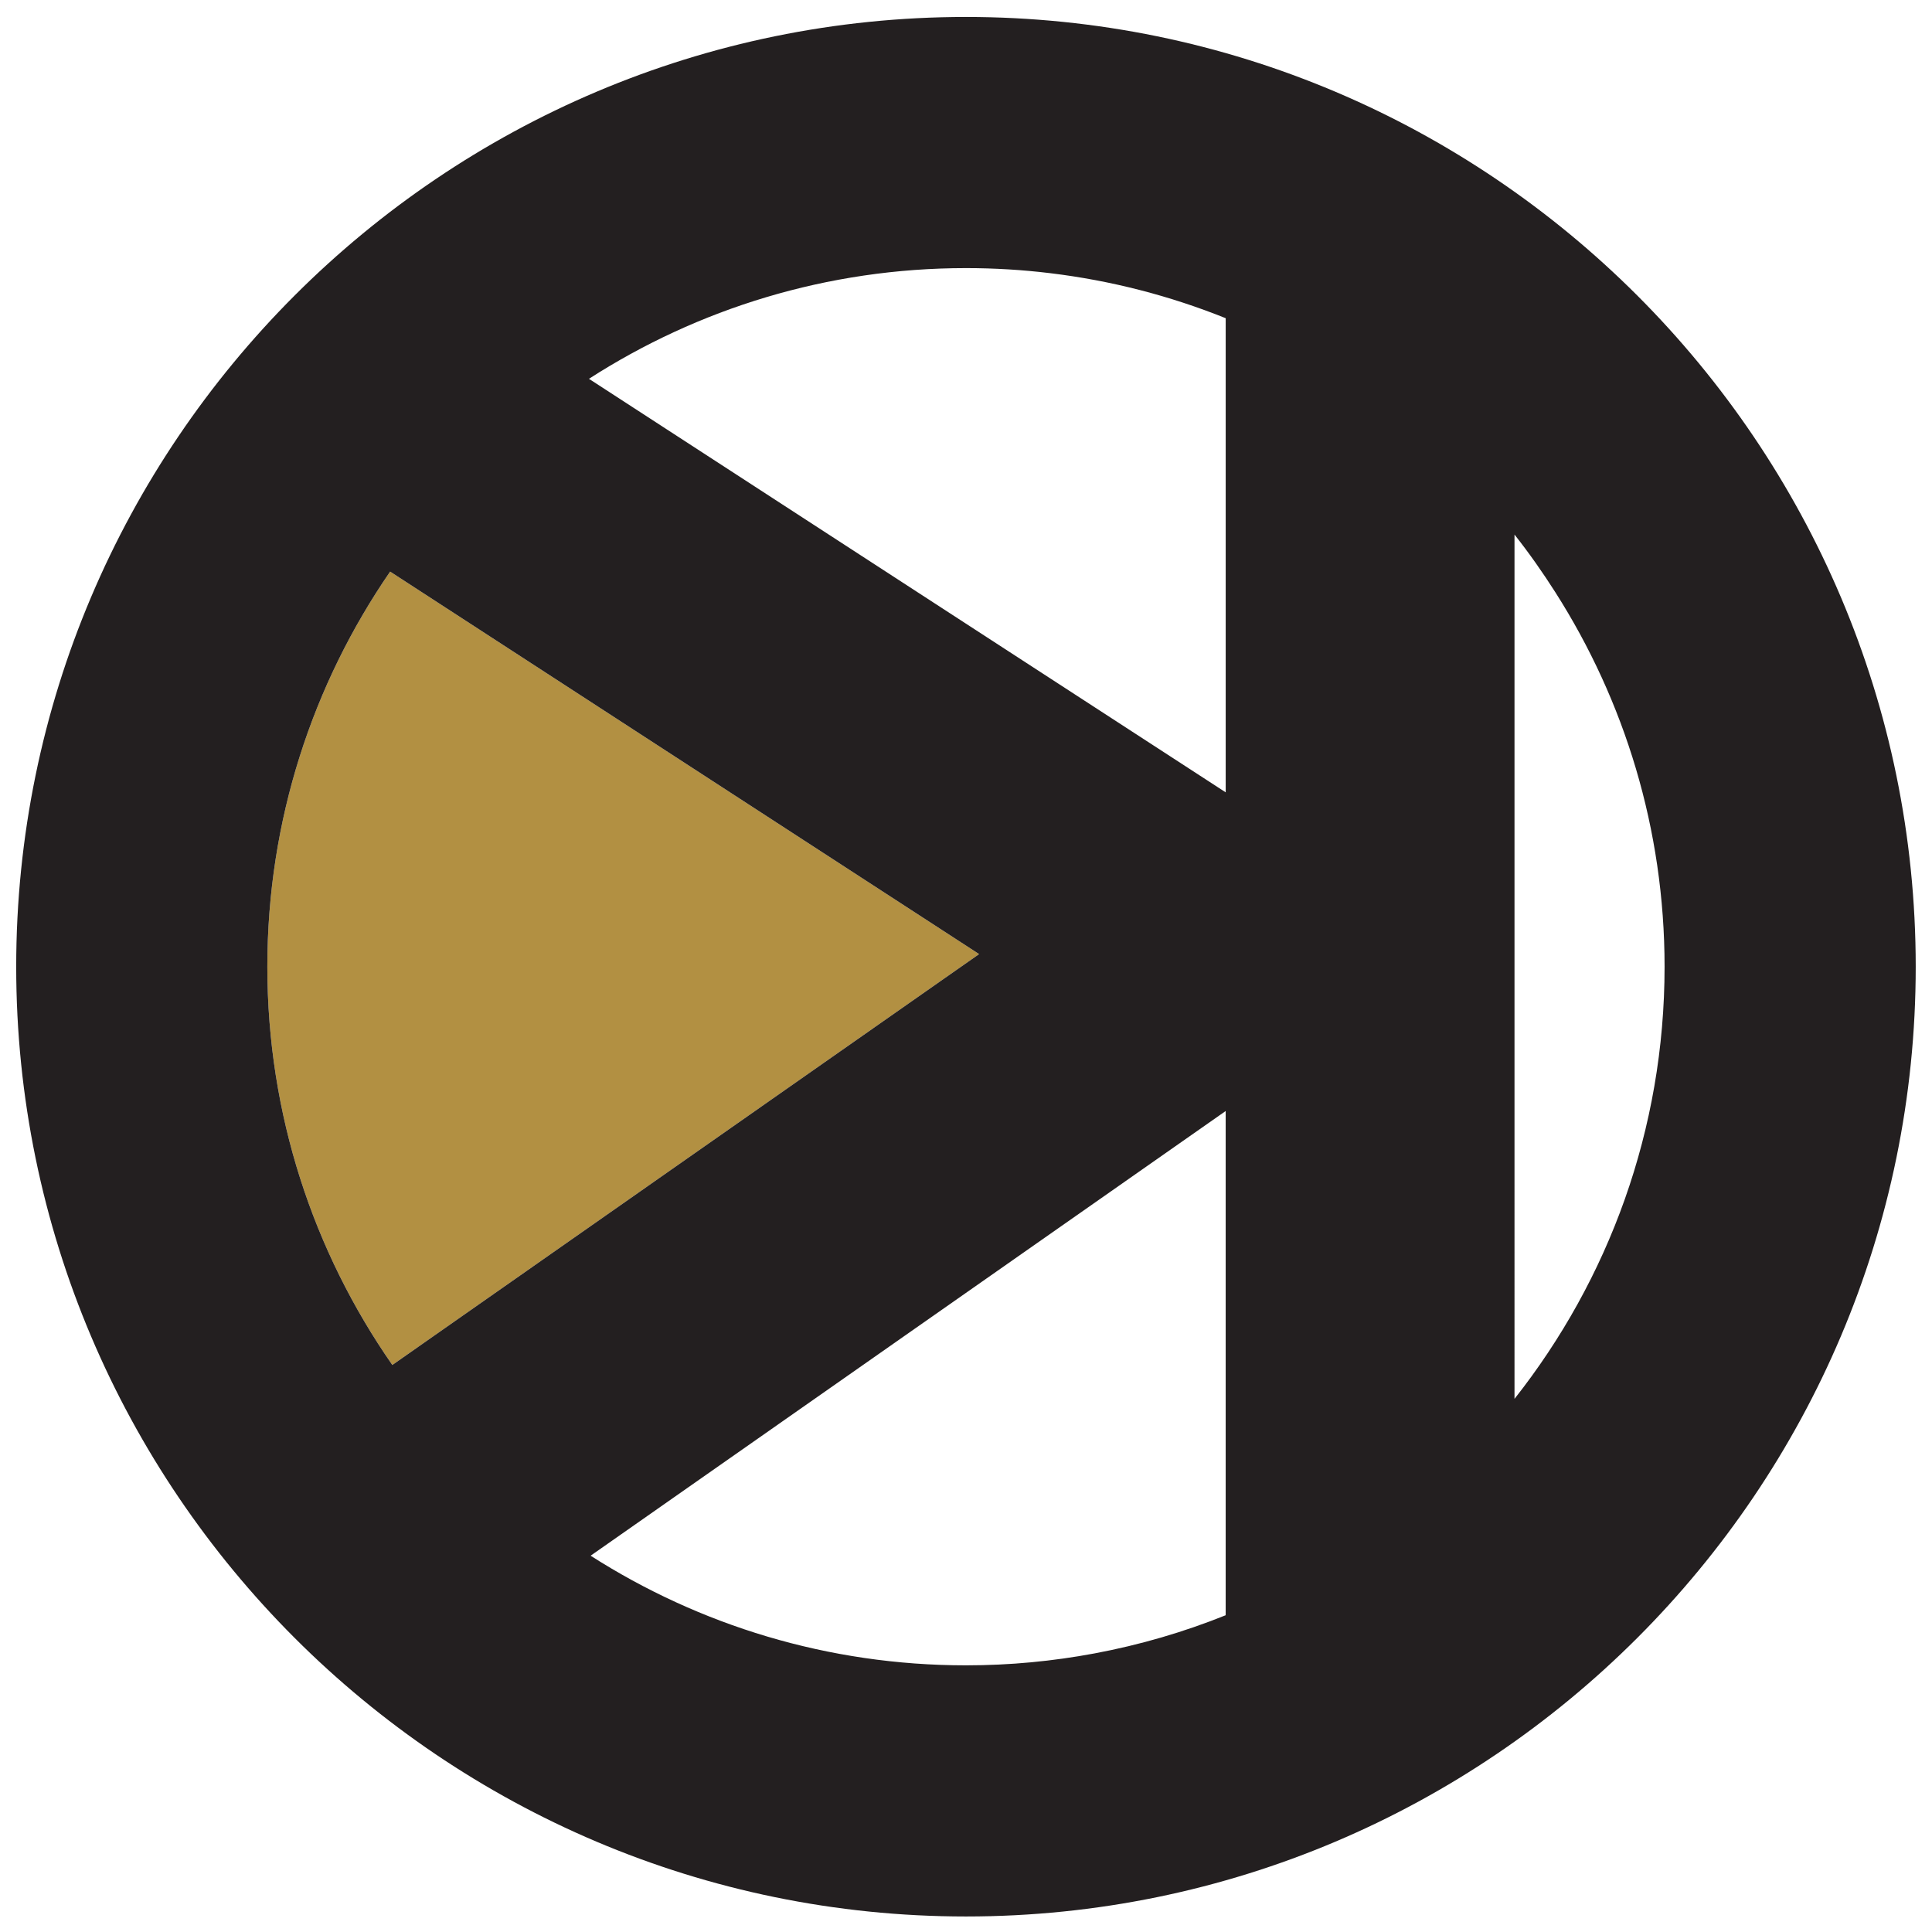
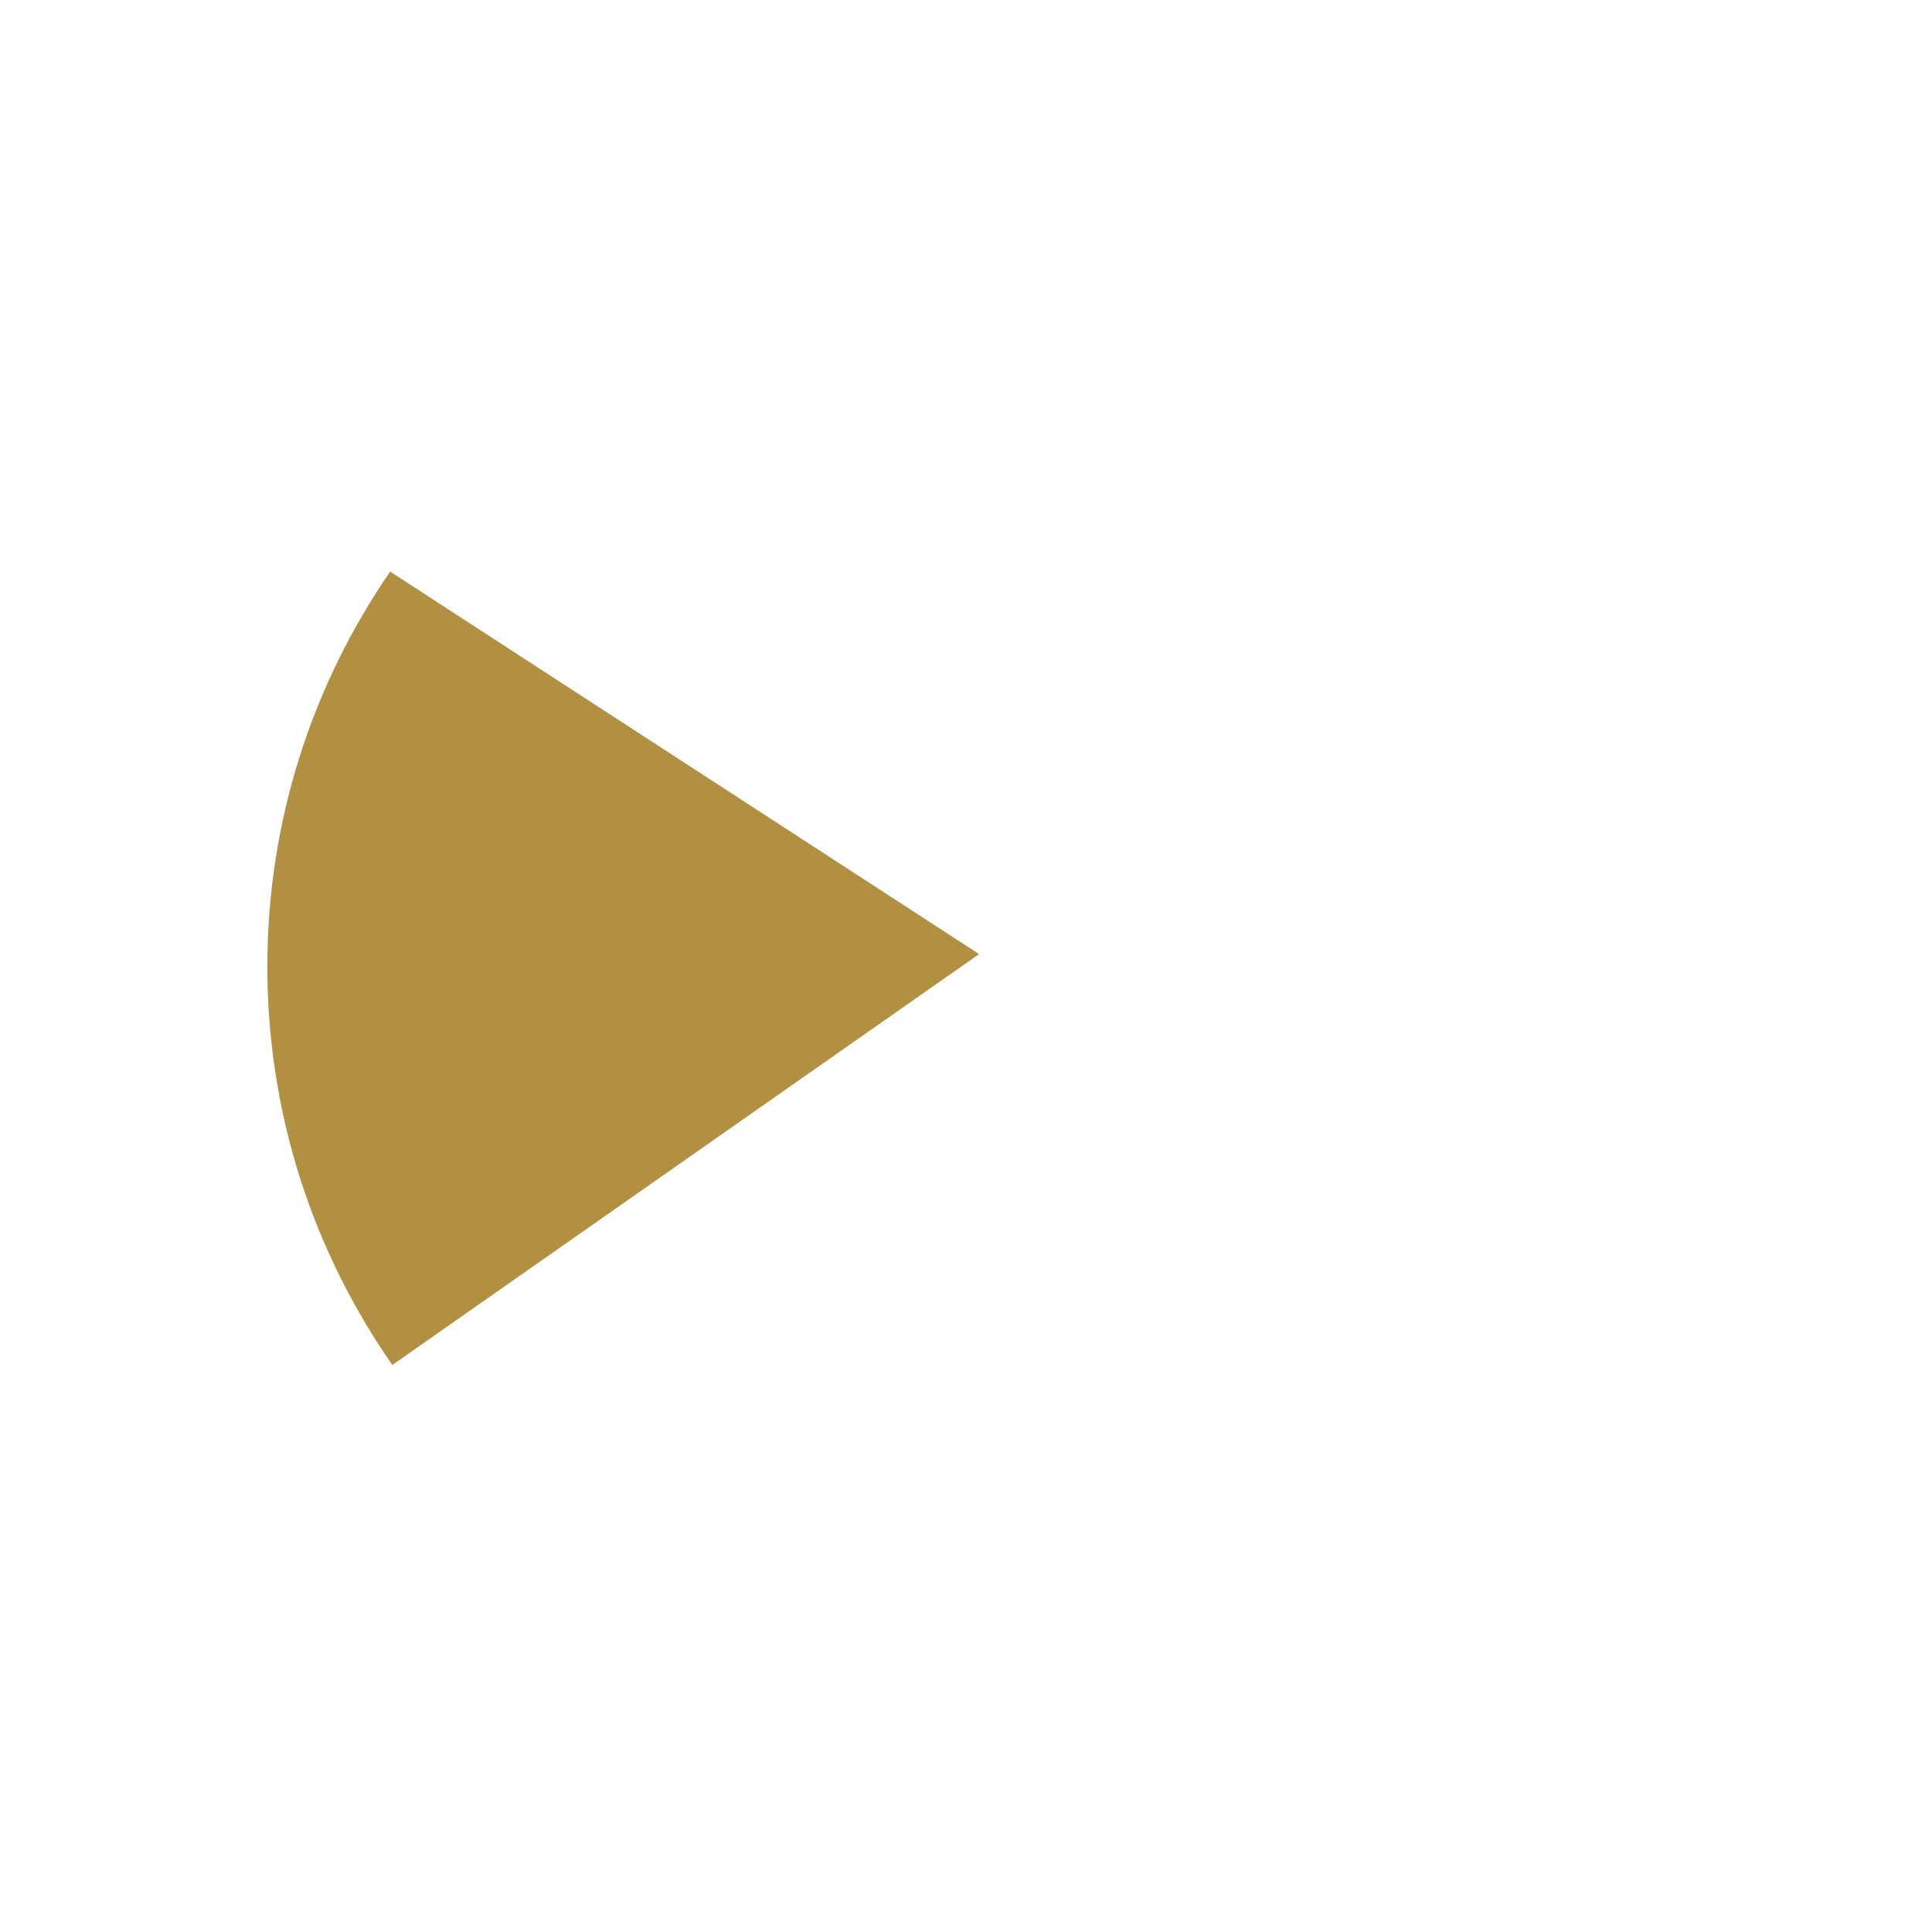
<svg xmlns="http://www.w3.org/2000/svg" version="1.1" id="Layer_1" x="0px" y="0px" viewBox="0 0 2560 2560" style="enable-background:new 0 0 2560 2560;" xml:space="preserve">
  <style type="text/css">
	.st0{fill:#B29042;}
	.st1{fill:#231F20;}
</style>
  <g>
    <path class="st0" d="M519.85,1808.66l777.52-544.44L516.95,757.4c-102.56,149.01-162.71,329.37-162.71,523.55   C354.24,1476.93,415.52,1658.84,519.85,1808.66" />
-     <path class="st1" d="M1279.95,22.47C586.02,22.47,21.47,587.02,21.47,1280.95s564.55,1258.48,1258.48,1258.48   c693.93,0,1258.48-564.55,1258.48-1258.48S1973.88,22.47,1279.95,22.47z M354.24,1280.95c0-194.17,60.15-374.53,162.71-523.55   l780.42,506.82l-777.52,544.44C415.52,1658.86,354.24,1476.93,354.24,1280.95z M1624.09,1472.16v668.1v0.01   c-55.44,22.28-113.53,39.31-173.63,50.56c-55.29,10.36-112.27,15.83-170.52,15.83c-182.91,0-353.6-53.35-497.34-145.27l0.01,0   c0,0,0,0-0.01,0l395.99-277.28L1624.09,1472.16L1624.09,1472.16z M1624.11,1049.85l-0.02-0.01v0.03L883.31,568.78l-102.93-66.84   c0,0,0,0,0,0l0,0c144.2-92.8,315.71-146.69,499.57-146.69c37.73,0,74.93,2.28,111.49,6.7c81.23,9.81,159.26,30.18,232.67,59.68   V1049.85z M2006.8,1853.55L2006.8,1853.55C2006.8,1853.55,2006.8,1853.55,2006.8,1853.55l-0.01-1145.22   c19.37,24.53,37.36,50.17,54.21,76.6c91.45,143.48,144.65,313.61,144.65,496.02C2205.66,1496.94,2131.28,1695.89,2006.8,1853.55z" />
  </g>
</svg>